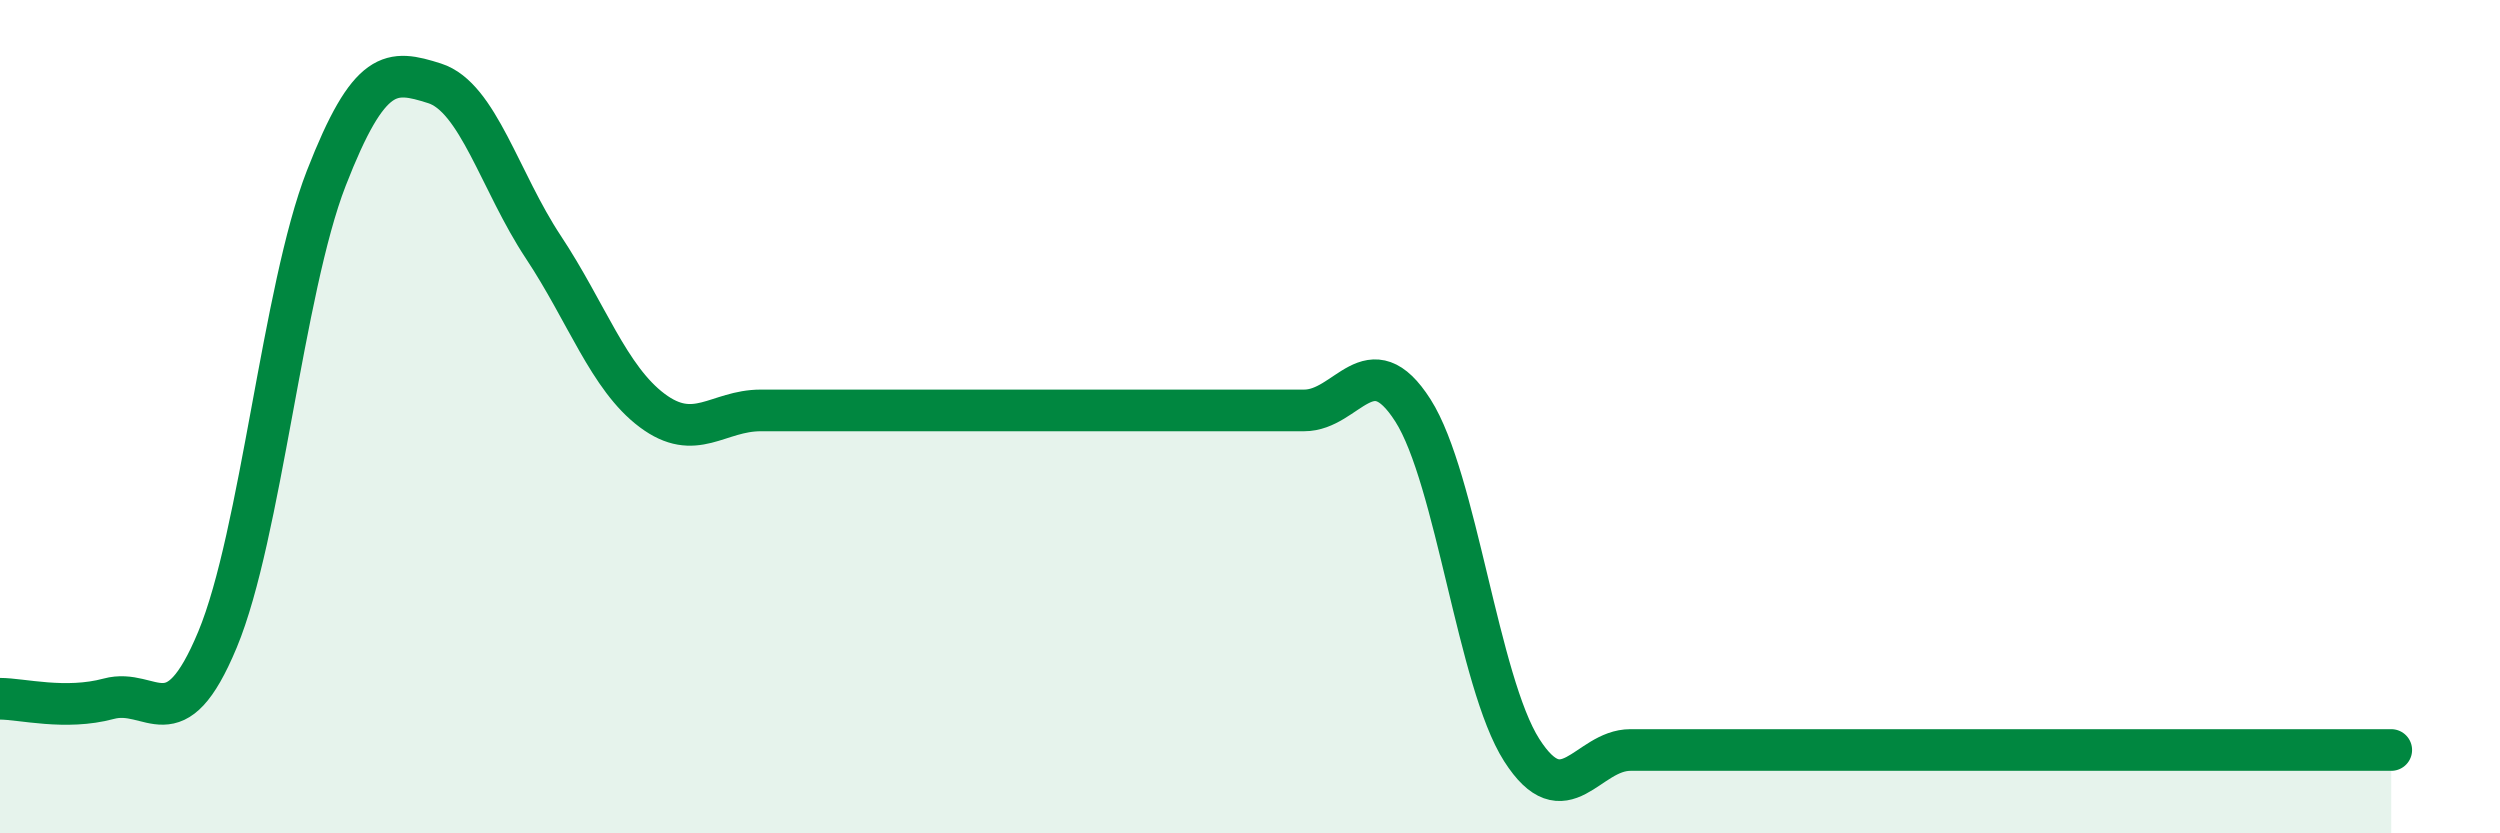
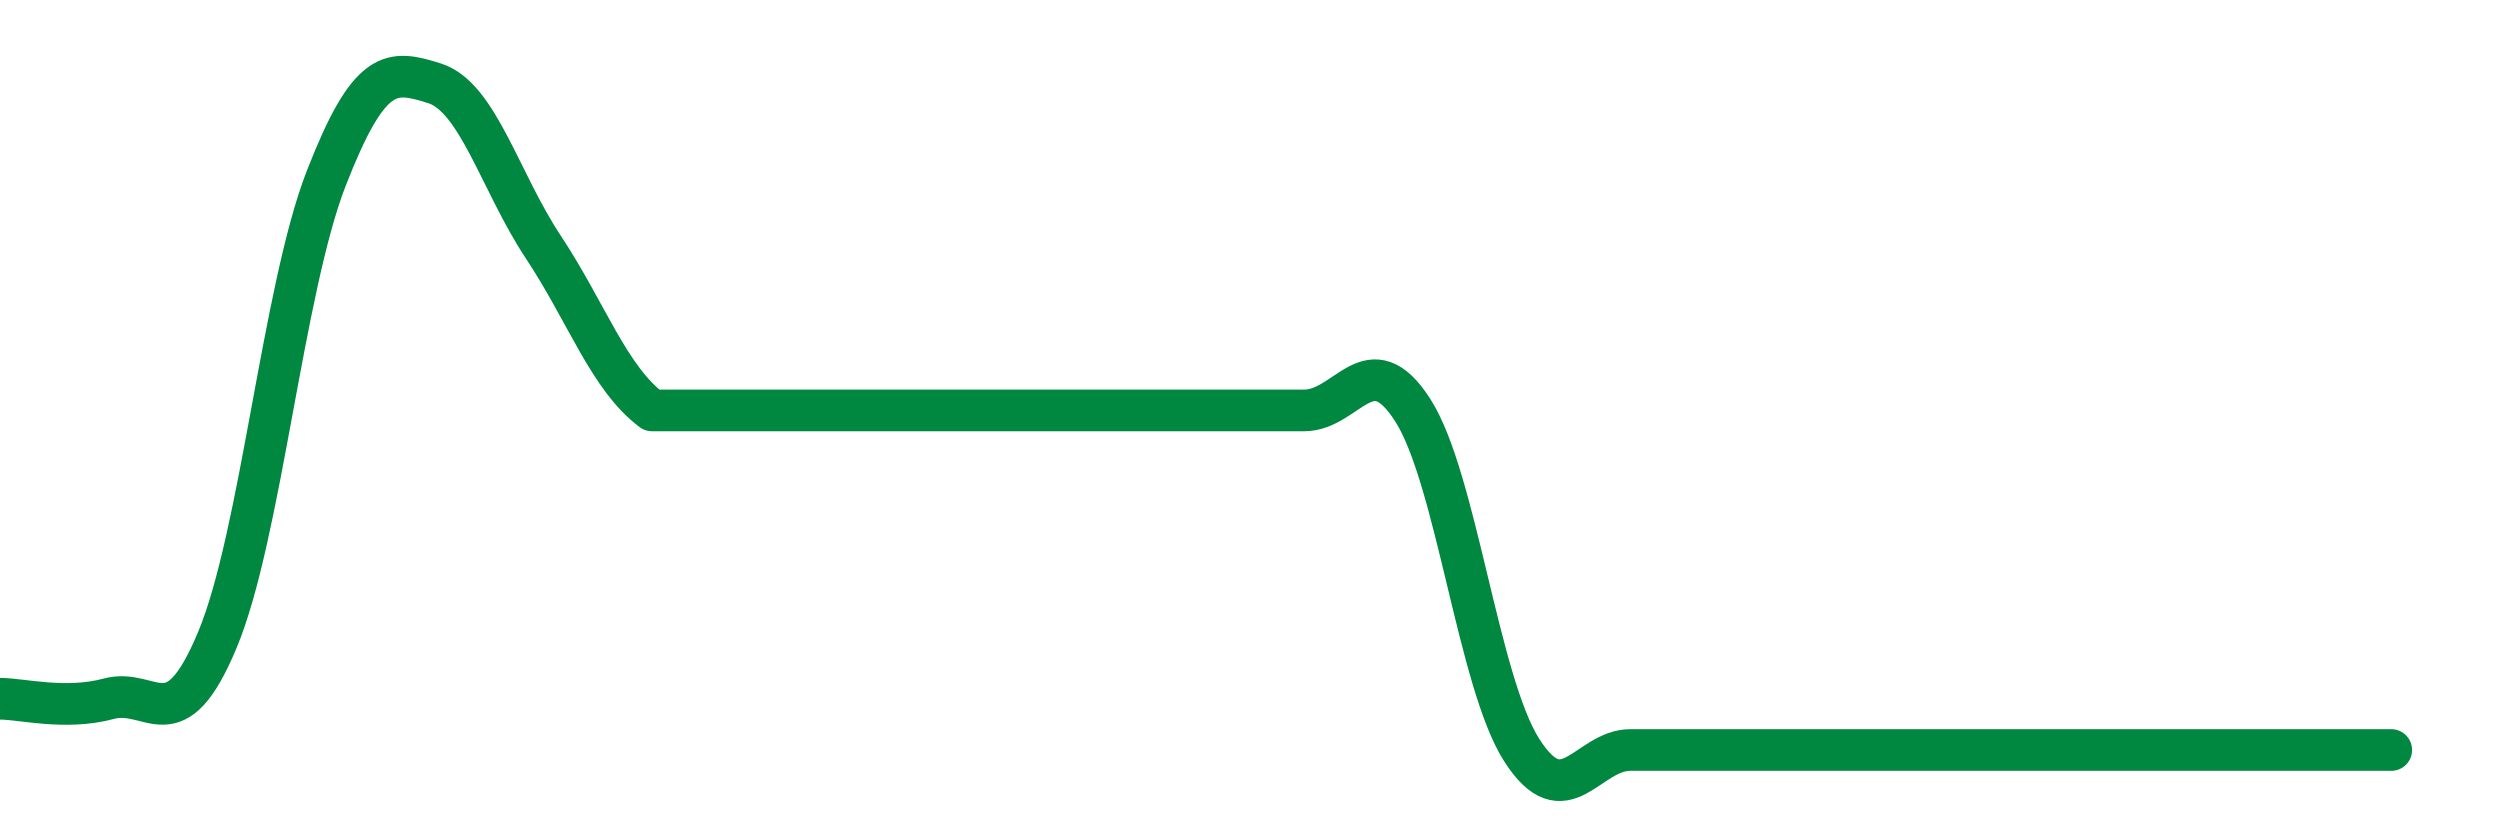
<svg xmlns="http://www.w3.org/2000/svg" width="60" height="20" viewBox="0 0 60 20">
-   <path d="M 0,16.77 C 0.52,16.77 1.57,17.05 2.61,16.77 C 3.65,16.49 4.18,17.85 5.22,15.35 C 6.26,12.85 6.79,6.95 7.83,4.28 C 8.87,1.61 9.39,1.67 10.43,2 C 11.47,2.33 12,4.36 13.04,5.93 C 14.08,7.5 14.61,9.07 15.65,9.85 C 16.69,10.63 17.22,9.85 18.26,9.85 C 19.3,9.85 19.83,9.85 20.87,9.85 C 21.91,9.85 22.44,9.85 23.48,9.85 C 24.52,9.85 25.05,9.85 26.09,9.85 C 27.13,9.85 27.66,9.85 28.7,9.85 C 29.74,9.85 30.26,9.85 31.3,9.85 C 32.34,9.85 32.87,8.22 33.91,9.85 C 34.95,11.48 35.48,16.37 36.52,18 C 37.56,19.63 38.09,18 39.13,18 C 40.17,18 40.7,18 41.74,18 C 42.78,18 43.31,18 44.35,18 C 45.39,18 45.92,18 46.96,18 C 48,18 48.53,18 49.57,18 C 50.61,18 51.13,18 52.17,18 C 53.21,18 53.74,18 54.78,18 C 55.82,18 56.87,18 57.39,18L57.39 20L0 20Z" fill="#008740" opacity="0.1" stroke-linecap="round" stroke-linejoin="round" />
-   <path d="M 0,16.77 C 0.52,16.77 1.57,17.05 2.61,16.77 C 3.65,16.49 4.18,17.85 5.22,15.35 C 6.26,12.85 6.79,6.95 7.83,4.28 C 8.87,1.61 9.39,1.67 10.43,2 C 11.47,2.33 12,4.36 13.04,5.93 C 14.08,7.5 14.61,9.07 15.65,9.85 C 16.69,10.63 17.22,9.85 18.26,9.85 C 19.3,9.85 19.83,9.85 20.87,9.85 C 21.91,9.85 22.44,9.85 23.48,9.85 C 24.52,9.85 25.05,9.85 26.09,9.85 C 27.13,9.85 27.66,9.85 28.7,9.85 C 29.74,9.85 30.26,9.85 31.3,9.85 C 32.34,9.85 32.87,8.22 33.91,9.85 C 34.95,11.48 35.48,16.37 36.52,18 C 37.56,19.63 38.09,18 39.13,18 C 40.17,18 40.7,18 41.74,18 C 42.78,18 43.31,18 44.35,18 C 45.39,18 45.92,18 46.96,18 C 48,18 48.53,18 49.57,18 C 50.61,18 51.13,18 52.17,18 C 53.21,18 53.74,18 54.78,18 C 55.82,18 56.87,18 57.39,18" stroke="#008740" stroke-width="1" fill="none" stroke-linecap="round" stroke-linejoin="round" />
+   <path d="M 0,16.77 C 0.52,16.77 1.57,17.05 2.61,16.77 C 3.65,16.49 4.18,17.85 5.22,15.35 C 6.26,12.85 6.79,6.95 7.83,4.28 C 8.87,1.61 9.39,1.67 10.43,2 C 11.47,2.33 12,4.36 13.04,5.93 C 14.08,7.5 14.61,9.07 15.65,9.85 C 19.3,9.85 19.83,9.85 20.87,9.85 C 21.91,9.85 22.44,9.85 23.48,9.85 C 24.52,9.85 25.05,9.85 26.09,9.85 C 27.13,9.85 27.66,9.85 28.7,9.85 C 29.74,9.85 30.26,9.85 31.3,9.85 C 32.34,9.85 32.87,8.22 33.91,9.85 C 34.95,11.48 35.48,16.37 36.52,18 C 37.56,19.63 38.09,18 39.13,18 C 40.17,18 40.7,18 41.74,18 C 42.78,18 43.31,18 44.35,18 C 45.39,18 45.92,18 46.96,18 C 48,18 48.53,18 49.57,18 C 50.61,18 51.13,18 52.17,18 C 53.21,18 53.74,18 54.78,18 C 55.82,18 56.87,18 57.39,18" stroke="#008740" stroke-width="1" fill="none" stroke-linecap="round" stroke-linejoin="round" />
</svg>